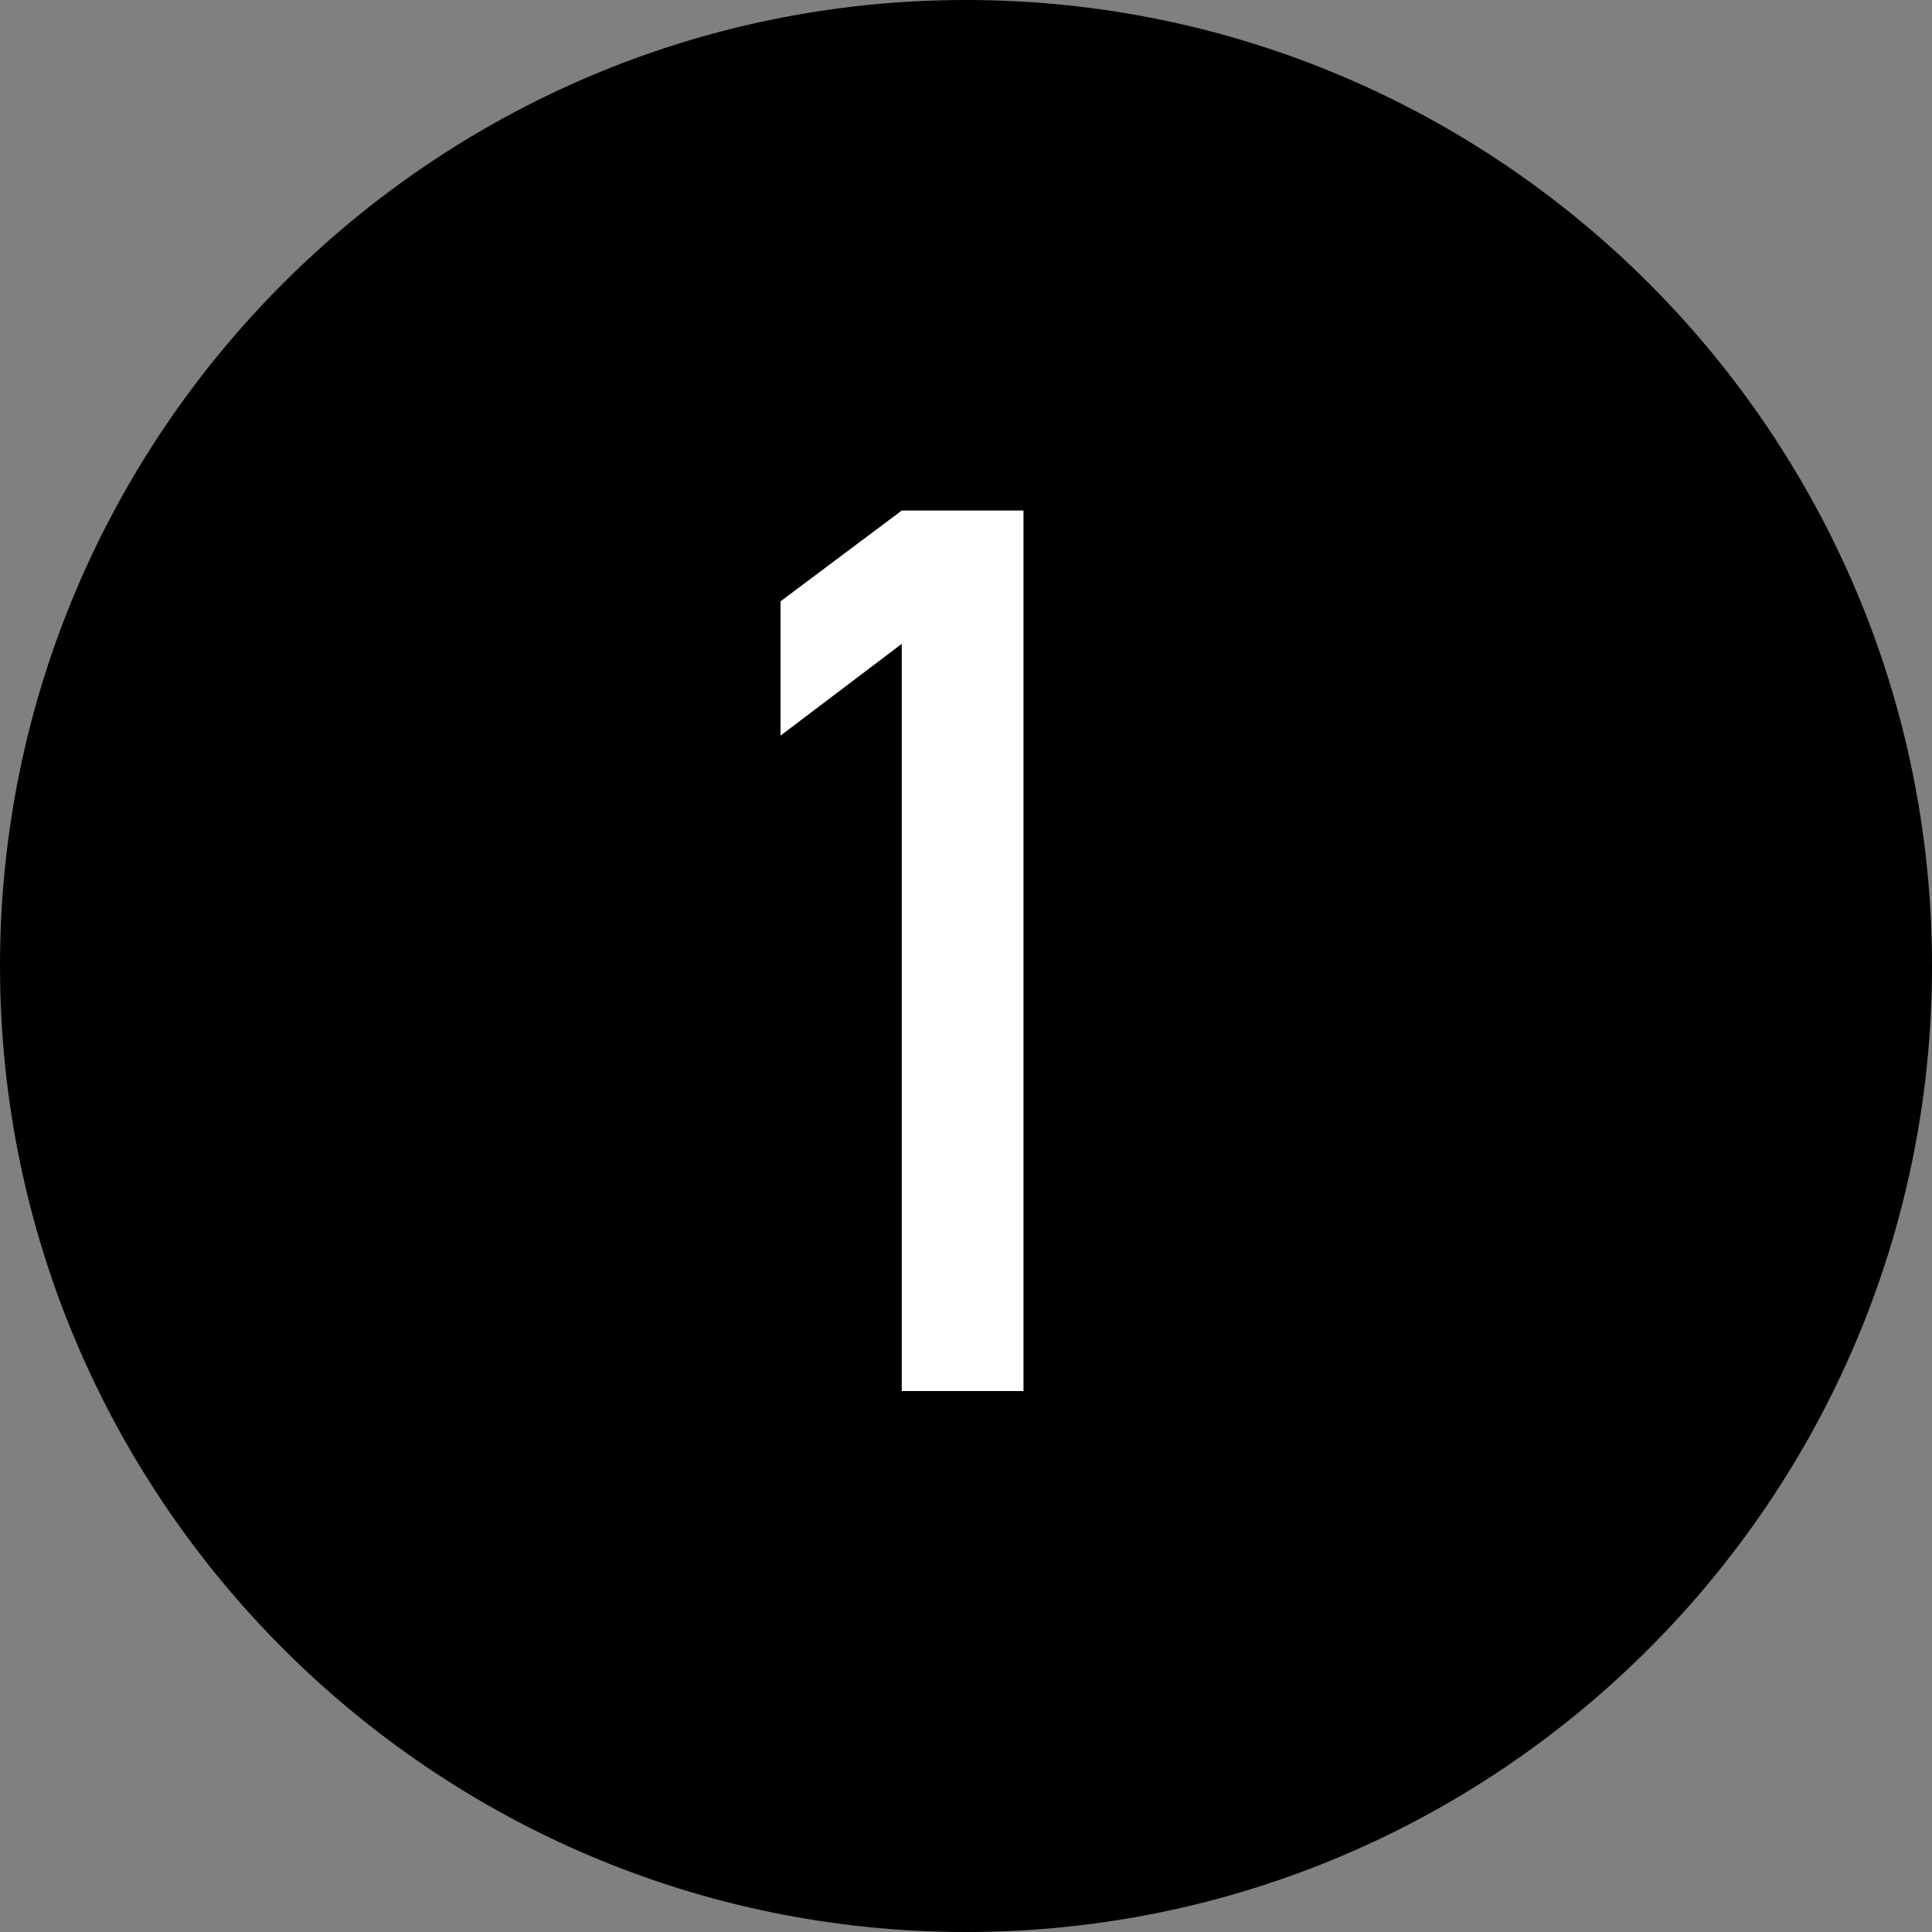
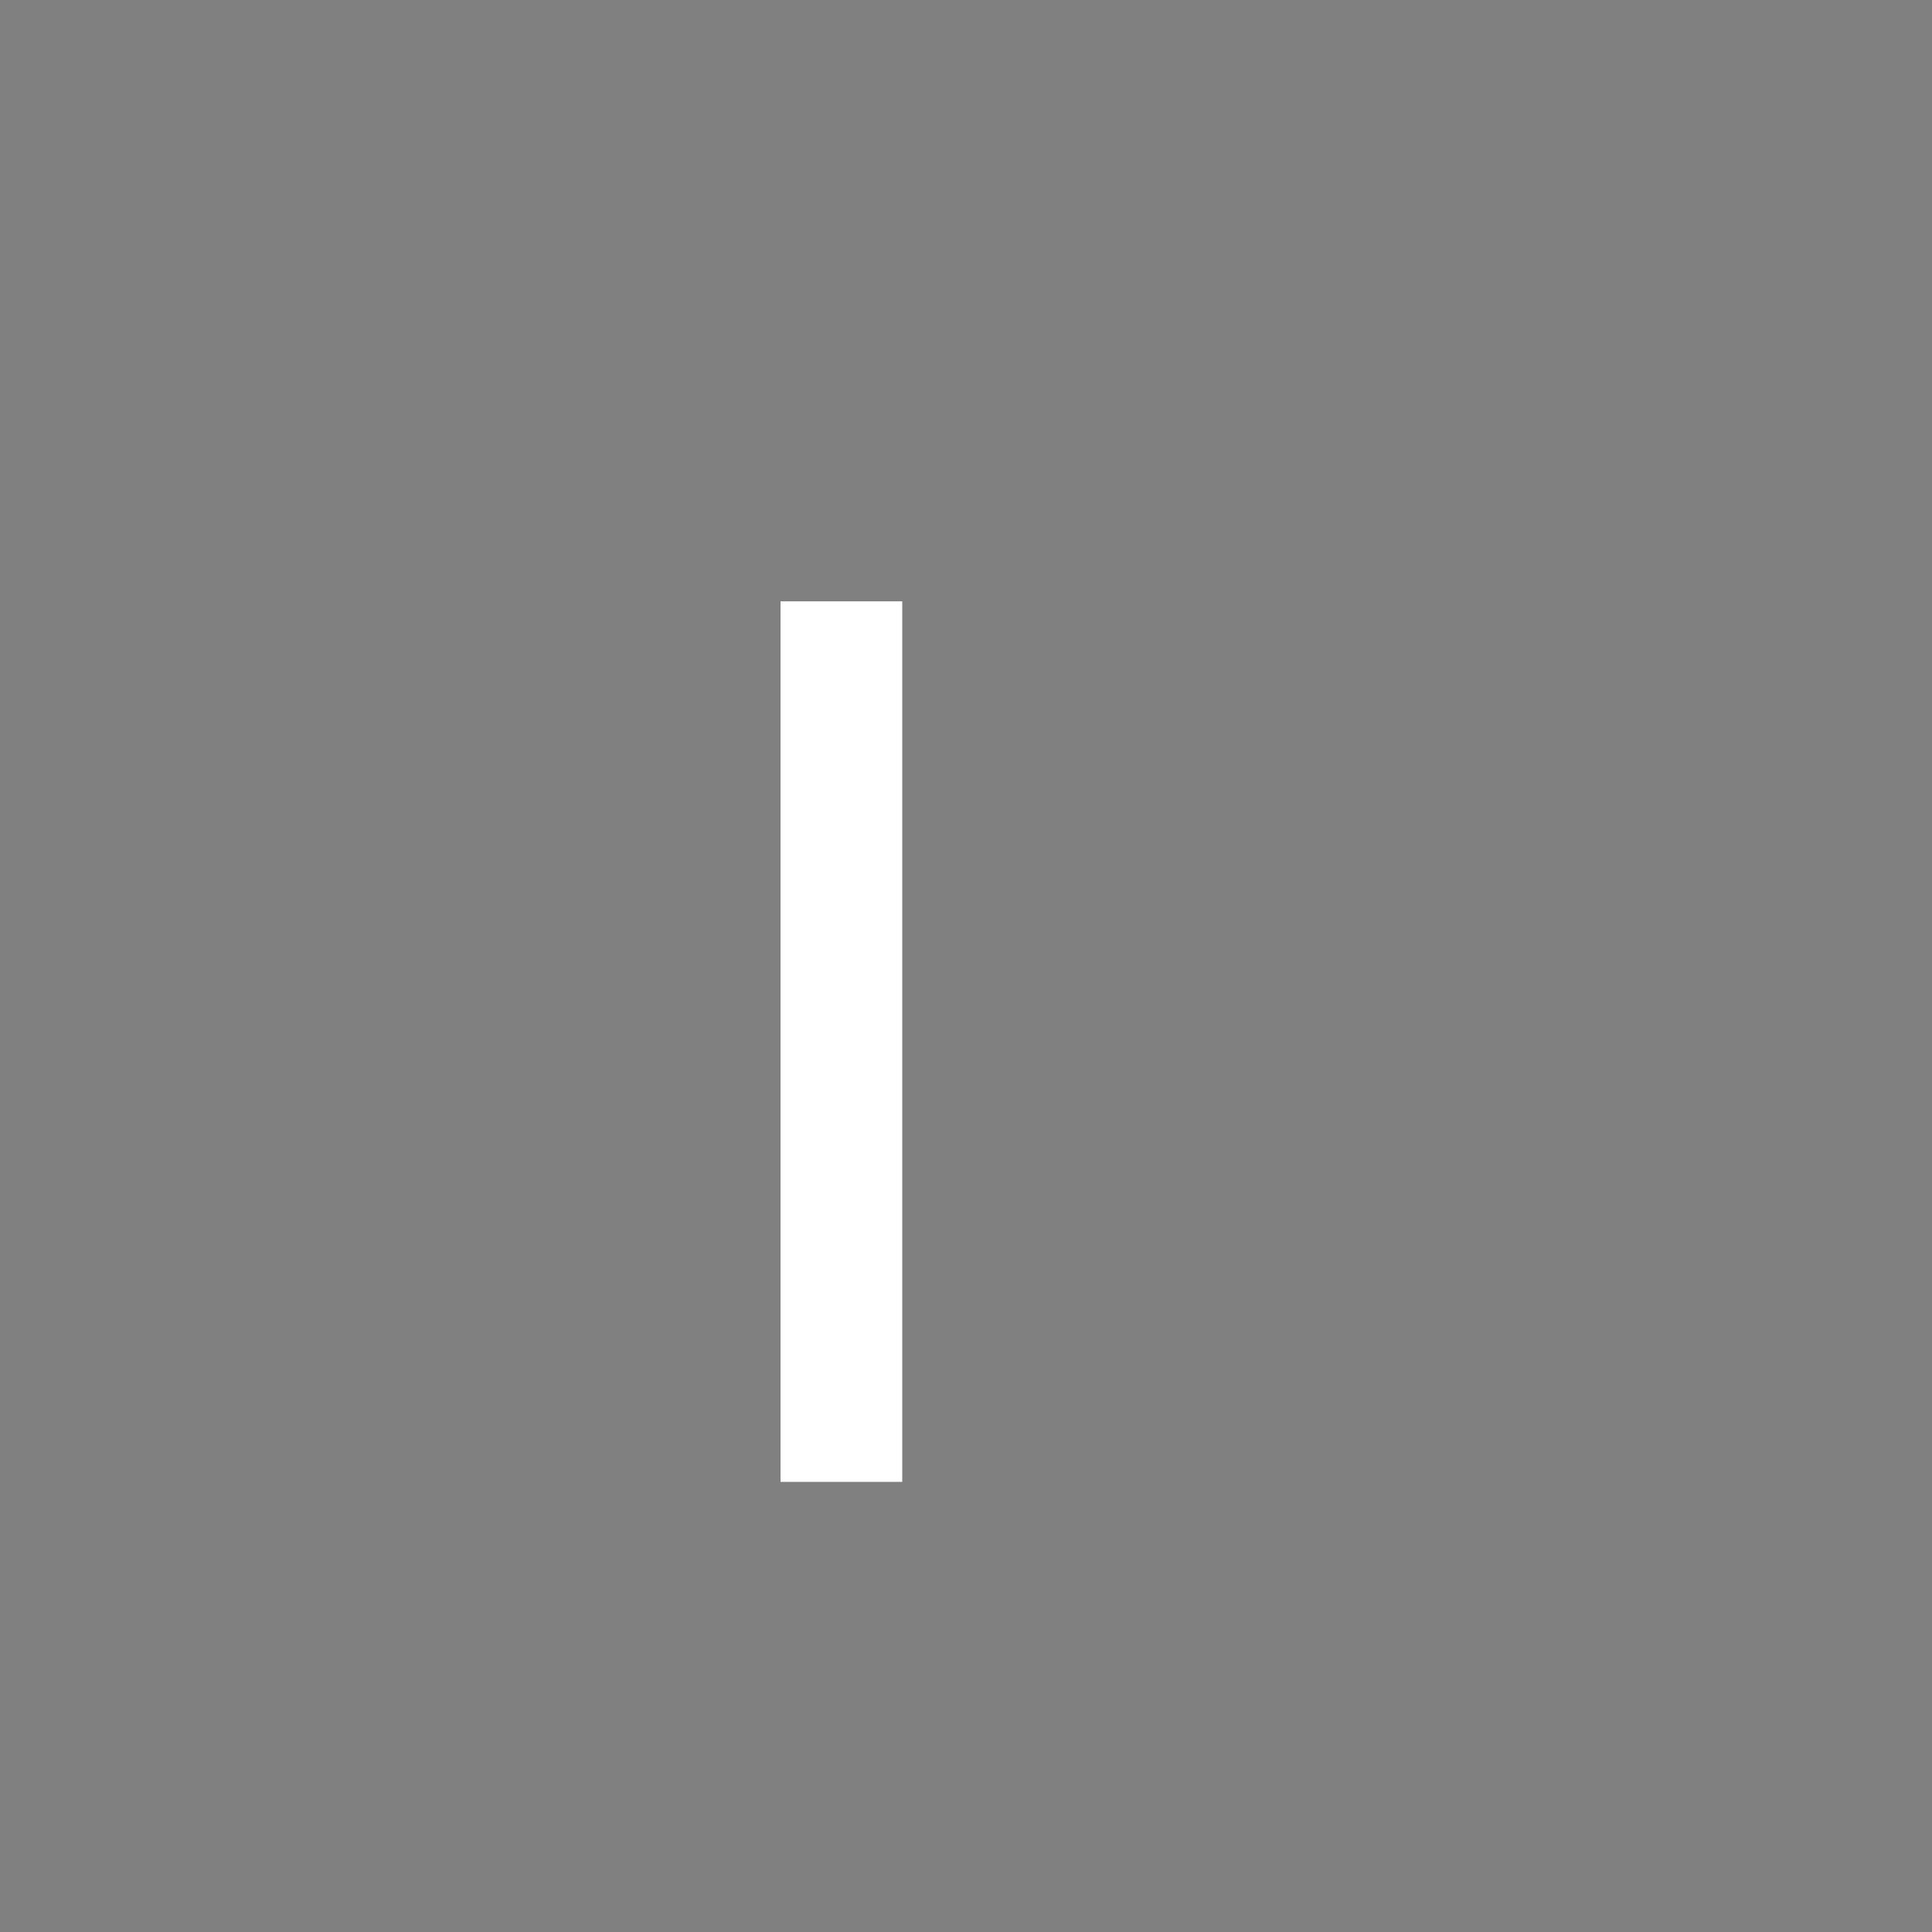
<svg xmlns="http://www.w3.org/2000/svg" id="_レイヤー_2" data-name="レイヤー 2" viewBox="0 0 40 40">
  <rect x="0" y="0" width="40" height="40" fill="#808080" stroke="none" />
  <defs>
    <style>
      .cls-1, .cls-2 {
        stroke-width: 0px;
      }

      .cls-2 {
        fill: #fff;
      }
    </style>
  </defs>
  <g id="LAYOUT">
    <g>
-       <path class="cls-1" d="m20,40C8.97,40,0,31.03,0,20S8.97,0,20,0s20,8.97,20,20-8.97,20-20,20Z" />
-       <path class="cls-2" d="m18.67,13.33l-2.51,1.9v-2.78l2.51-1.88h2.52v18.23h-2.52v-15.47Z" />
+       <path class="cls-2" d="m18.67,13.33l-2.51,1.9v-2.78h2.52v18.23h-2.52v-15.47Z" />
    </g>
  </g>
</svg>